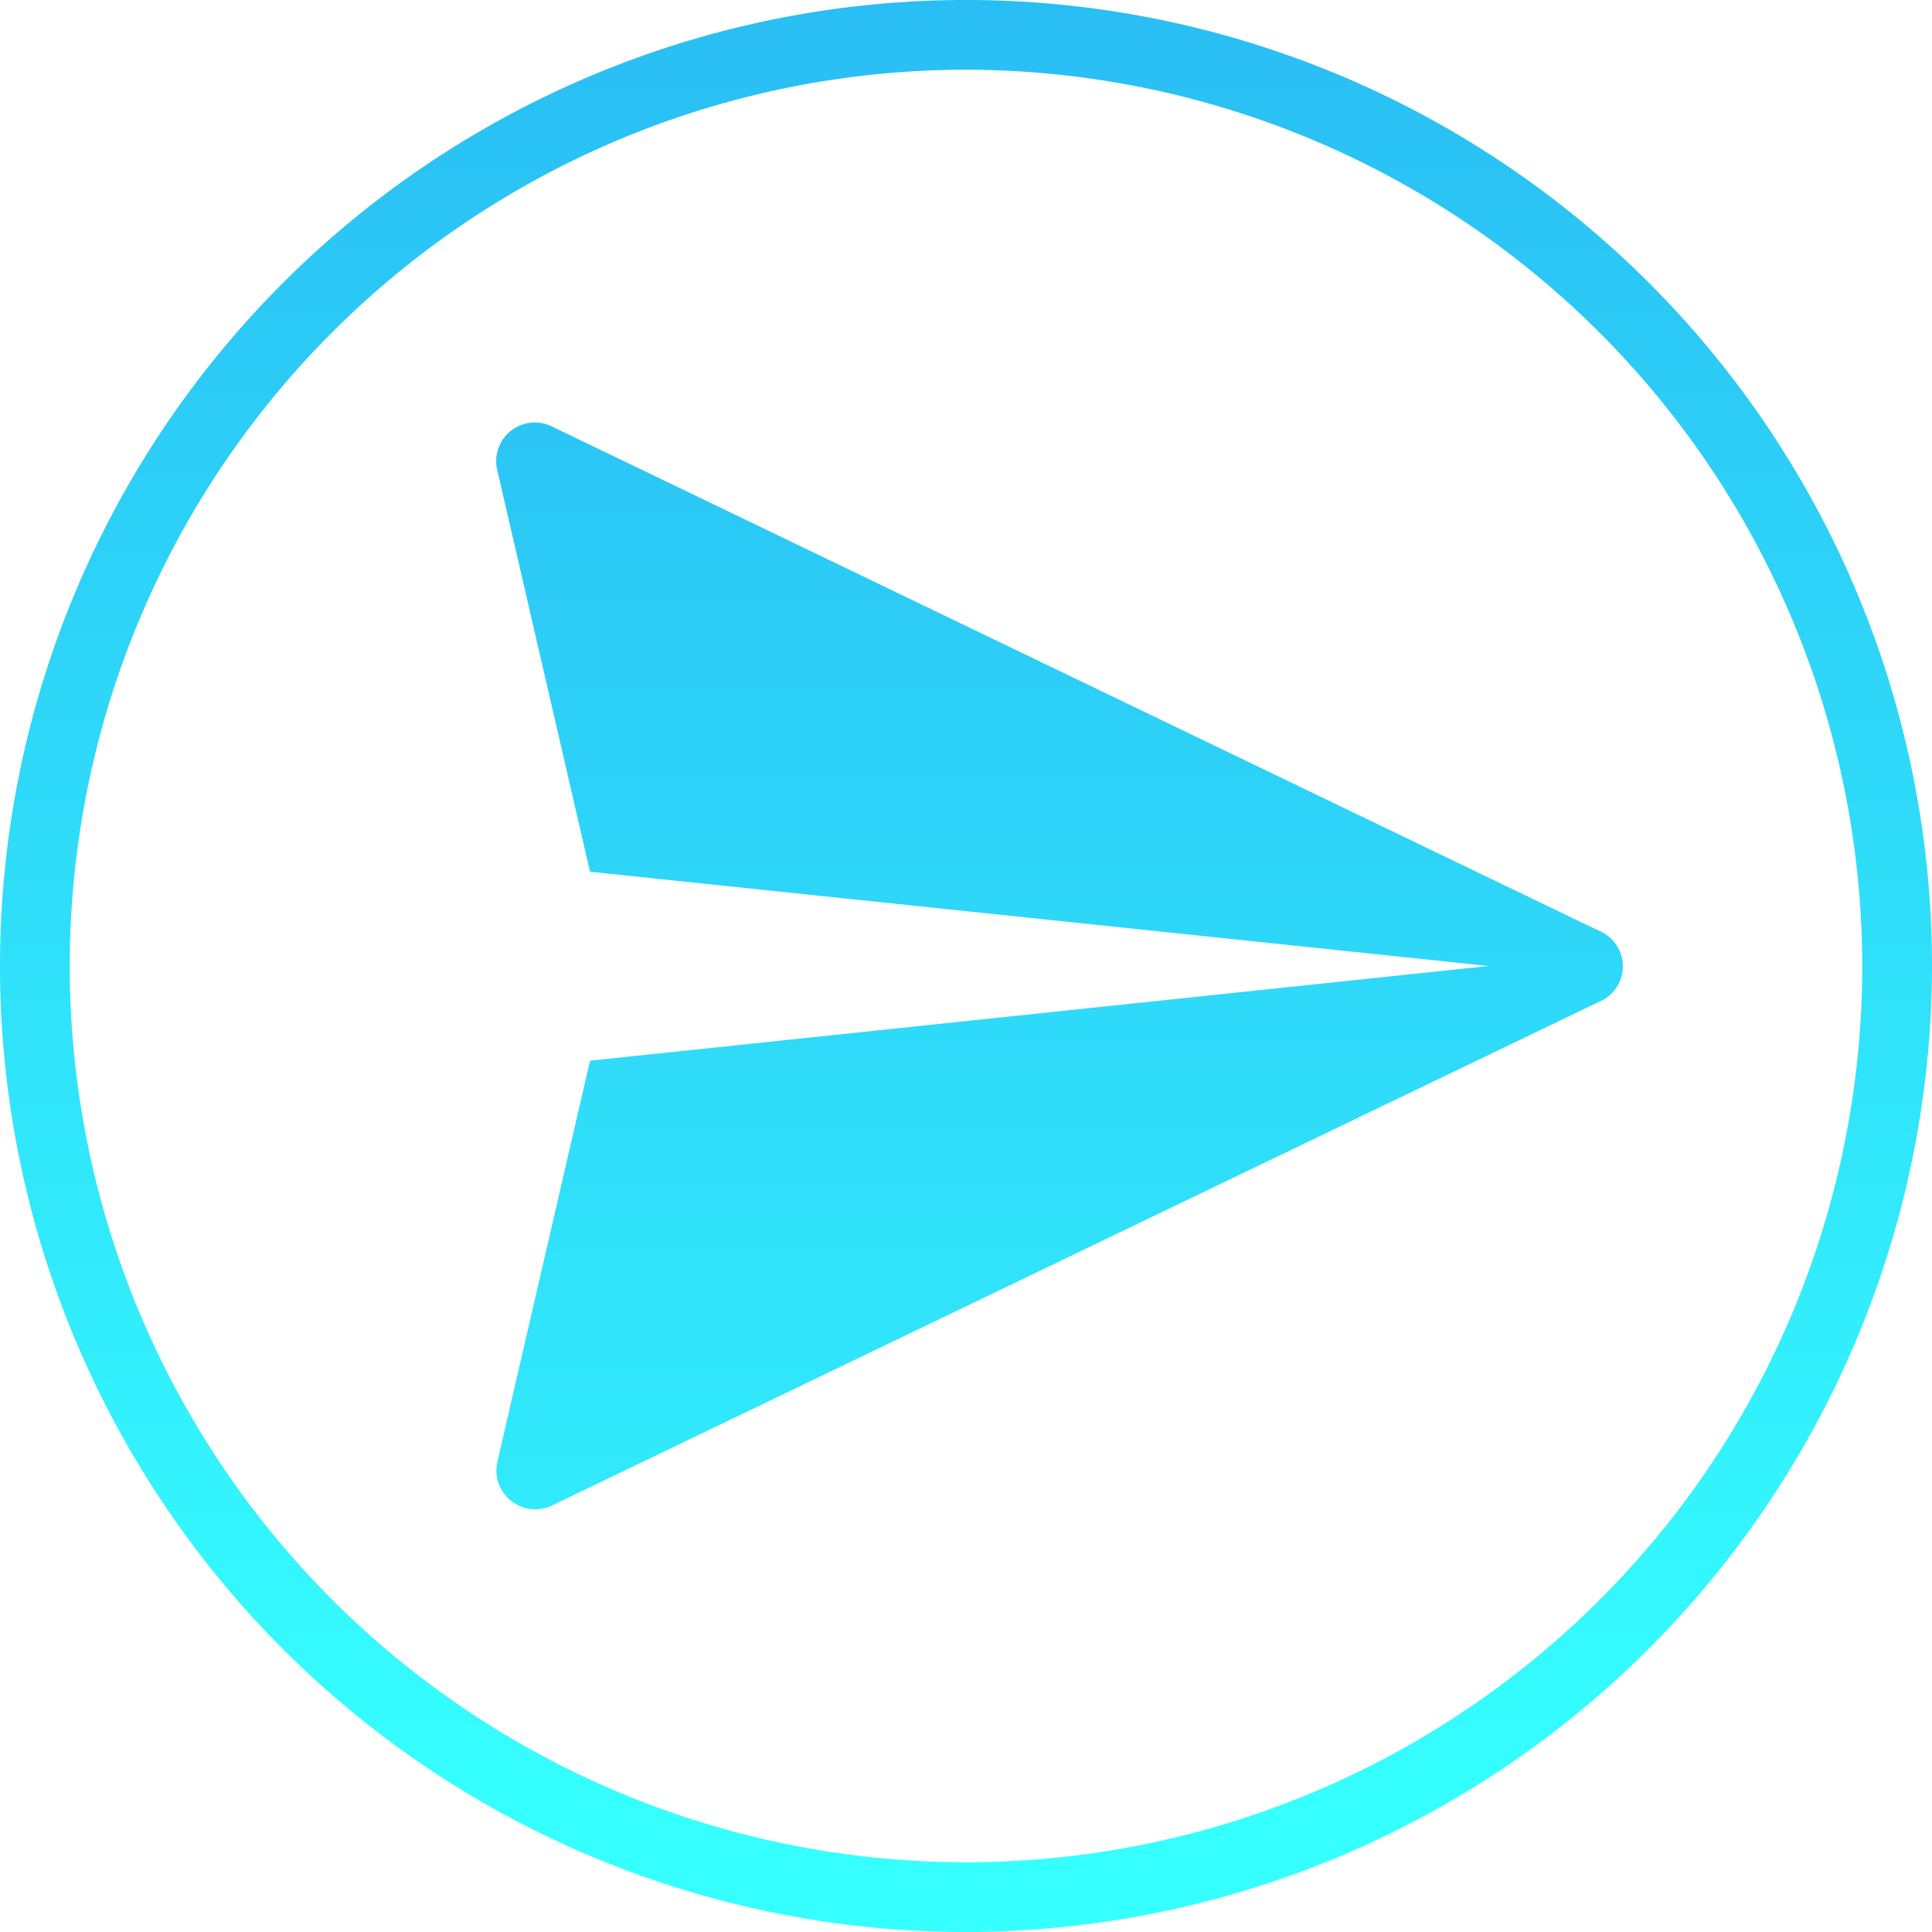
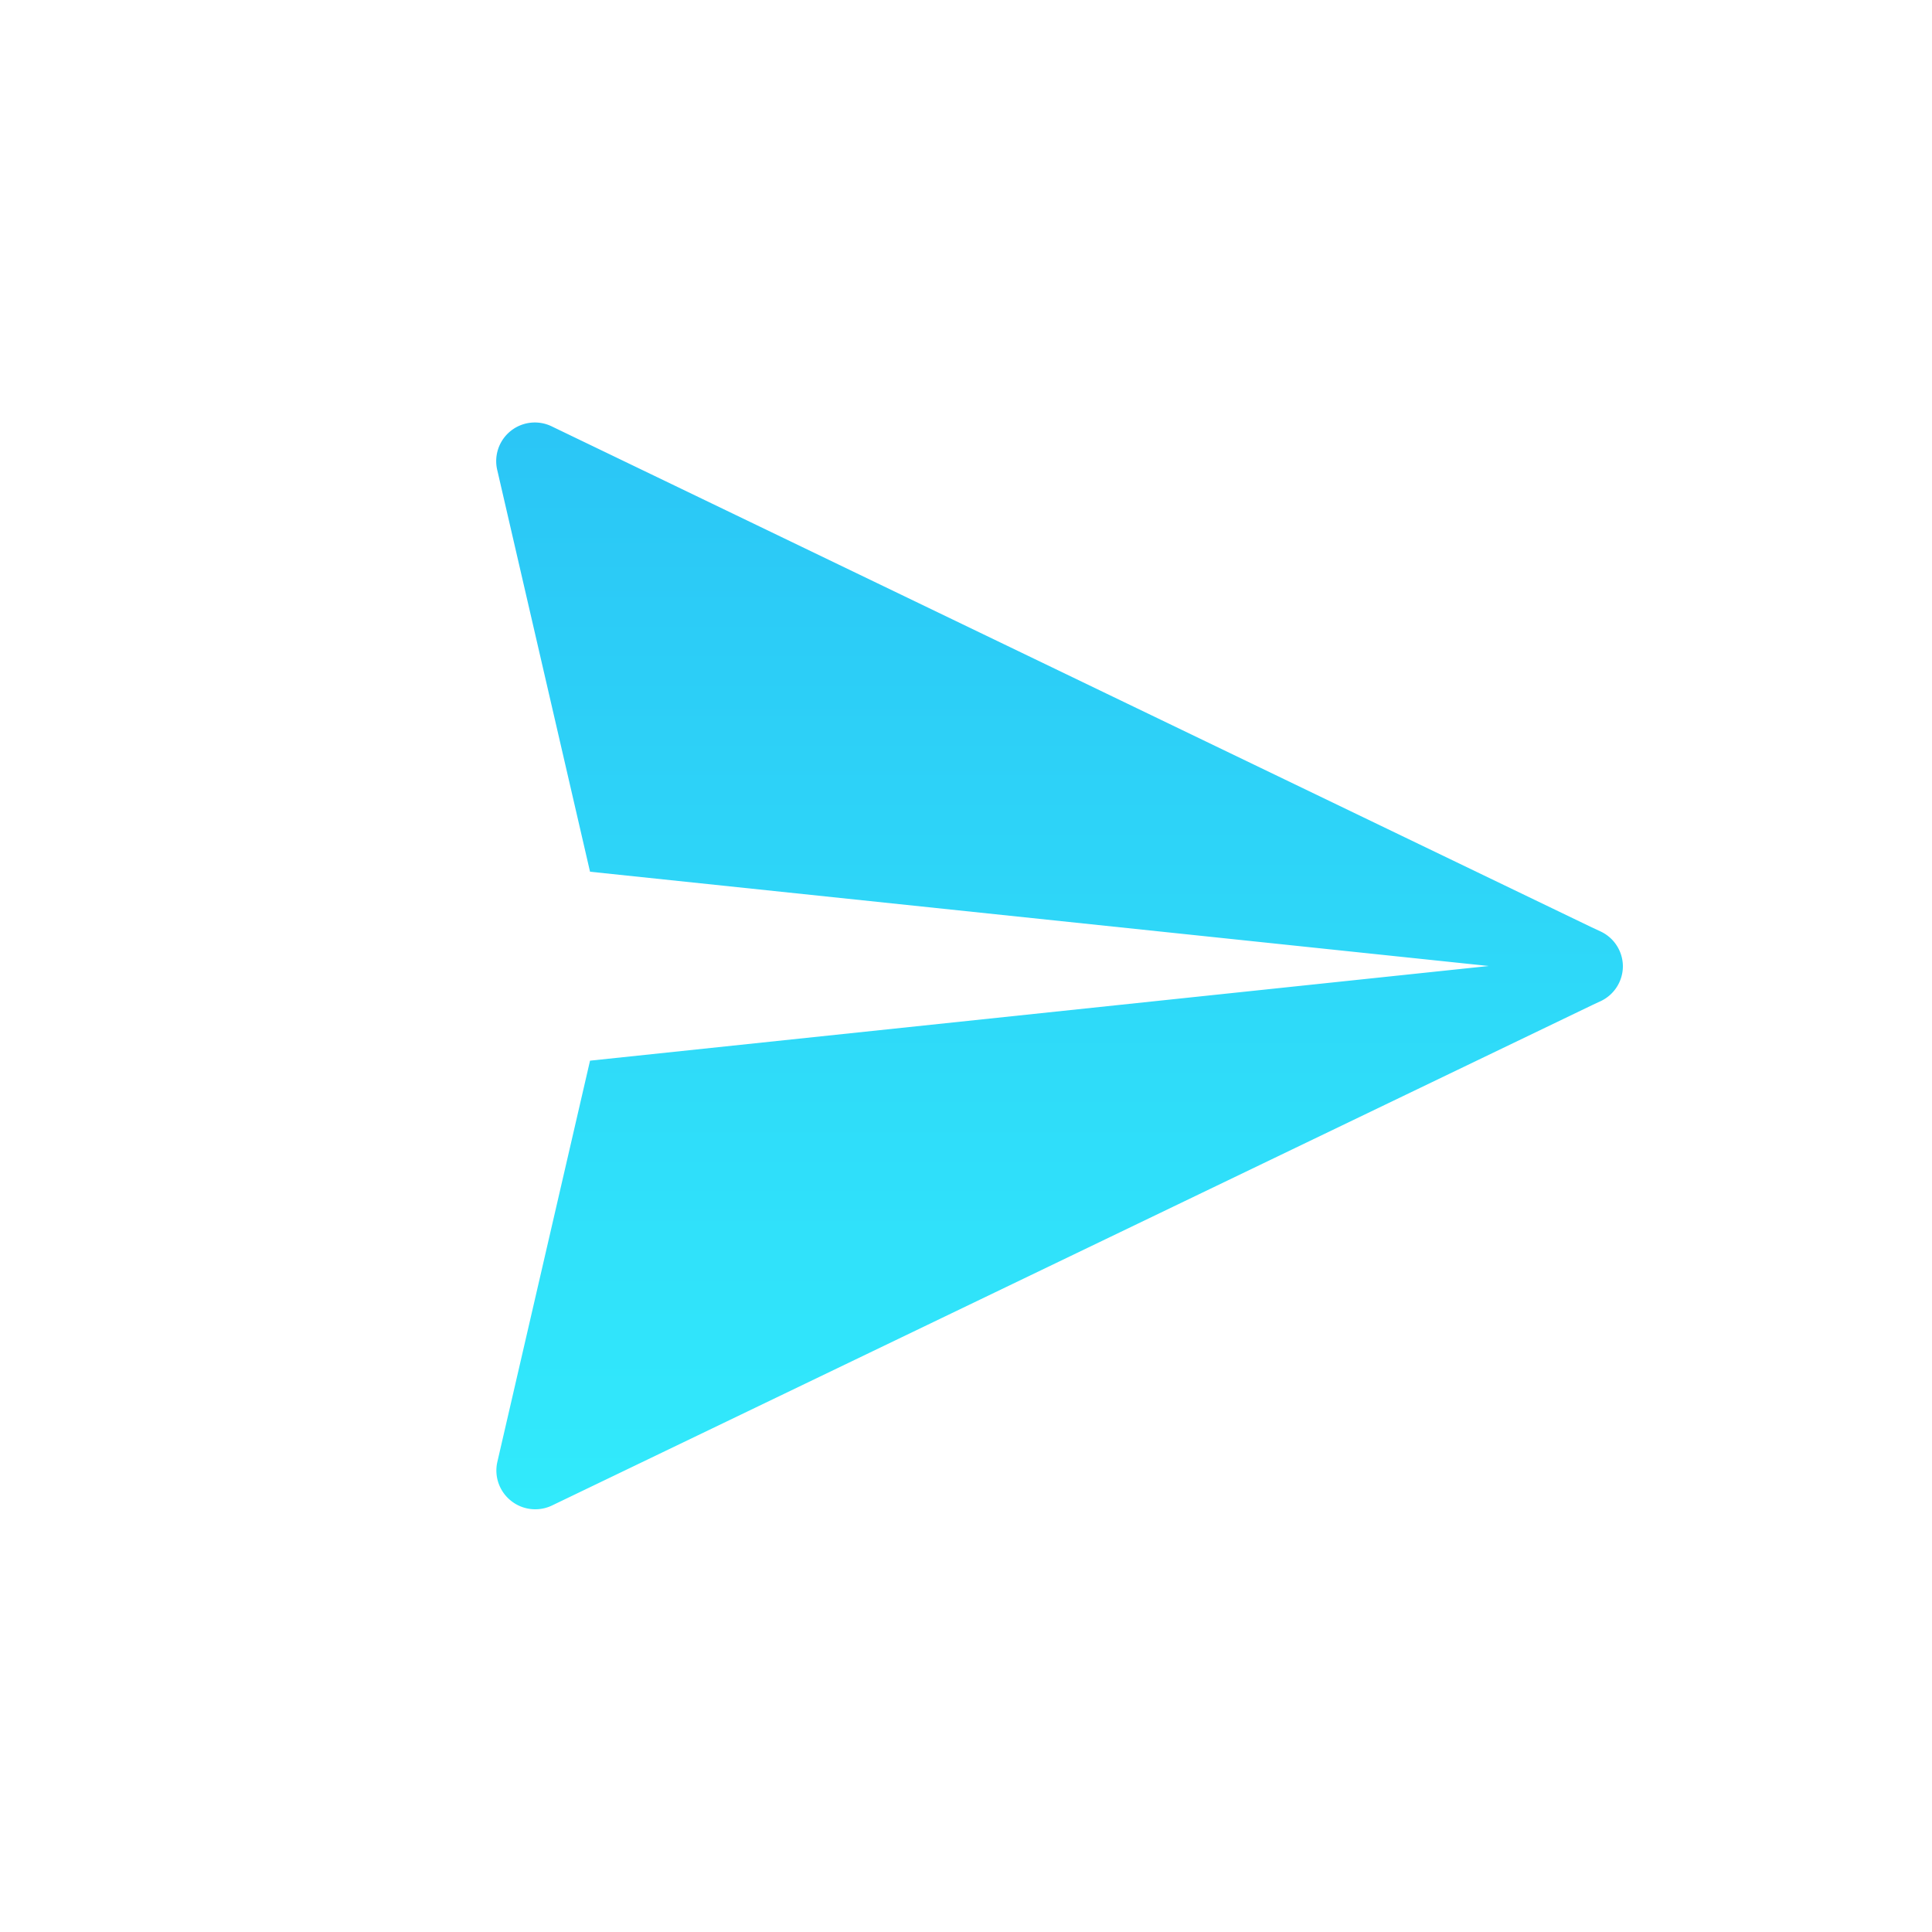
<svg xmlns="http://www.w3.org/2000/svg" viewBox="0 0 100 100">
  <defs>
    <style>.cls-1{fill:url(#linear-gradient);}.cls-2{fill:url(#linear-gradient-2);}</style>
    <linearGradient id="linear-gradient" x1="54.82" y1="110.09" x2="54.82" y2="-2.15" gradientUnits="userSpaceOnUse">
      <stop offset="0" stop-color="#35ffff" />
      <stop offset="1" stop-color="#28b6f3" />
    </linearGradient>
    <linearGradient id="linear-gradient-2" x1="50" y1="-10.39" x2="50" y2="93.6" gradientUnits="userSpaceOnUse">
      <stop offset="0" stop-color="#28b6f3" />
      <stop offset="1" stop-color="#35ffff" />
    </linearGradient>
  </defs>
  <g id="Ebene_2" data-name="Ebene 2">
    <g id="OBJECTS">
      <path class="cls-1" d="M84,50a2,2,0,0,1-1.13,1.81l-.43.2L28.58,77.92a2,2,0,0,1-.88.2,2,2,0,0,1-1.25-.44,2,2,0,0,1-.71-2l4.8-20.78L77.06,50,30.54,45.12l-4.8-20.78a2,2,0,0,1,2.84-2.26L82.39,48l.43.2A2,2,0,0,1,84,50Z" />
-       <path class="cls-2" d="M50,100a50,50,0,1,1,50-50A50.06,50.06,0,0,1,50,100ZM50,3.61A46.39,46.39,0,1,0,96.39,50,46.44,46.44,0,0,0,50,3.61Z" />
    </g>
  </g>
</svg>